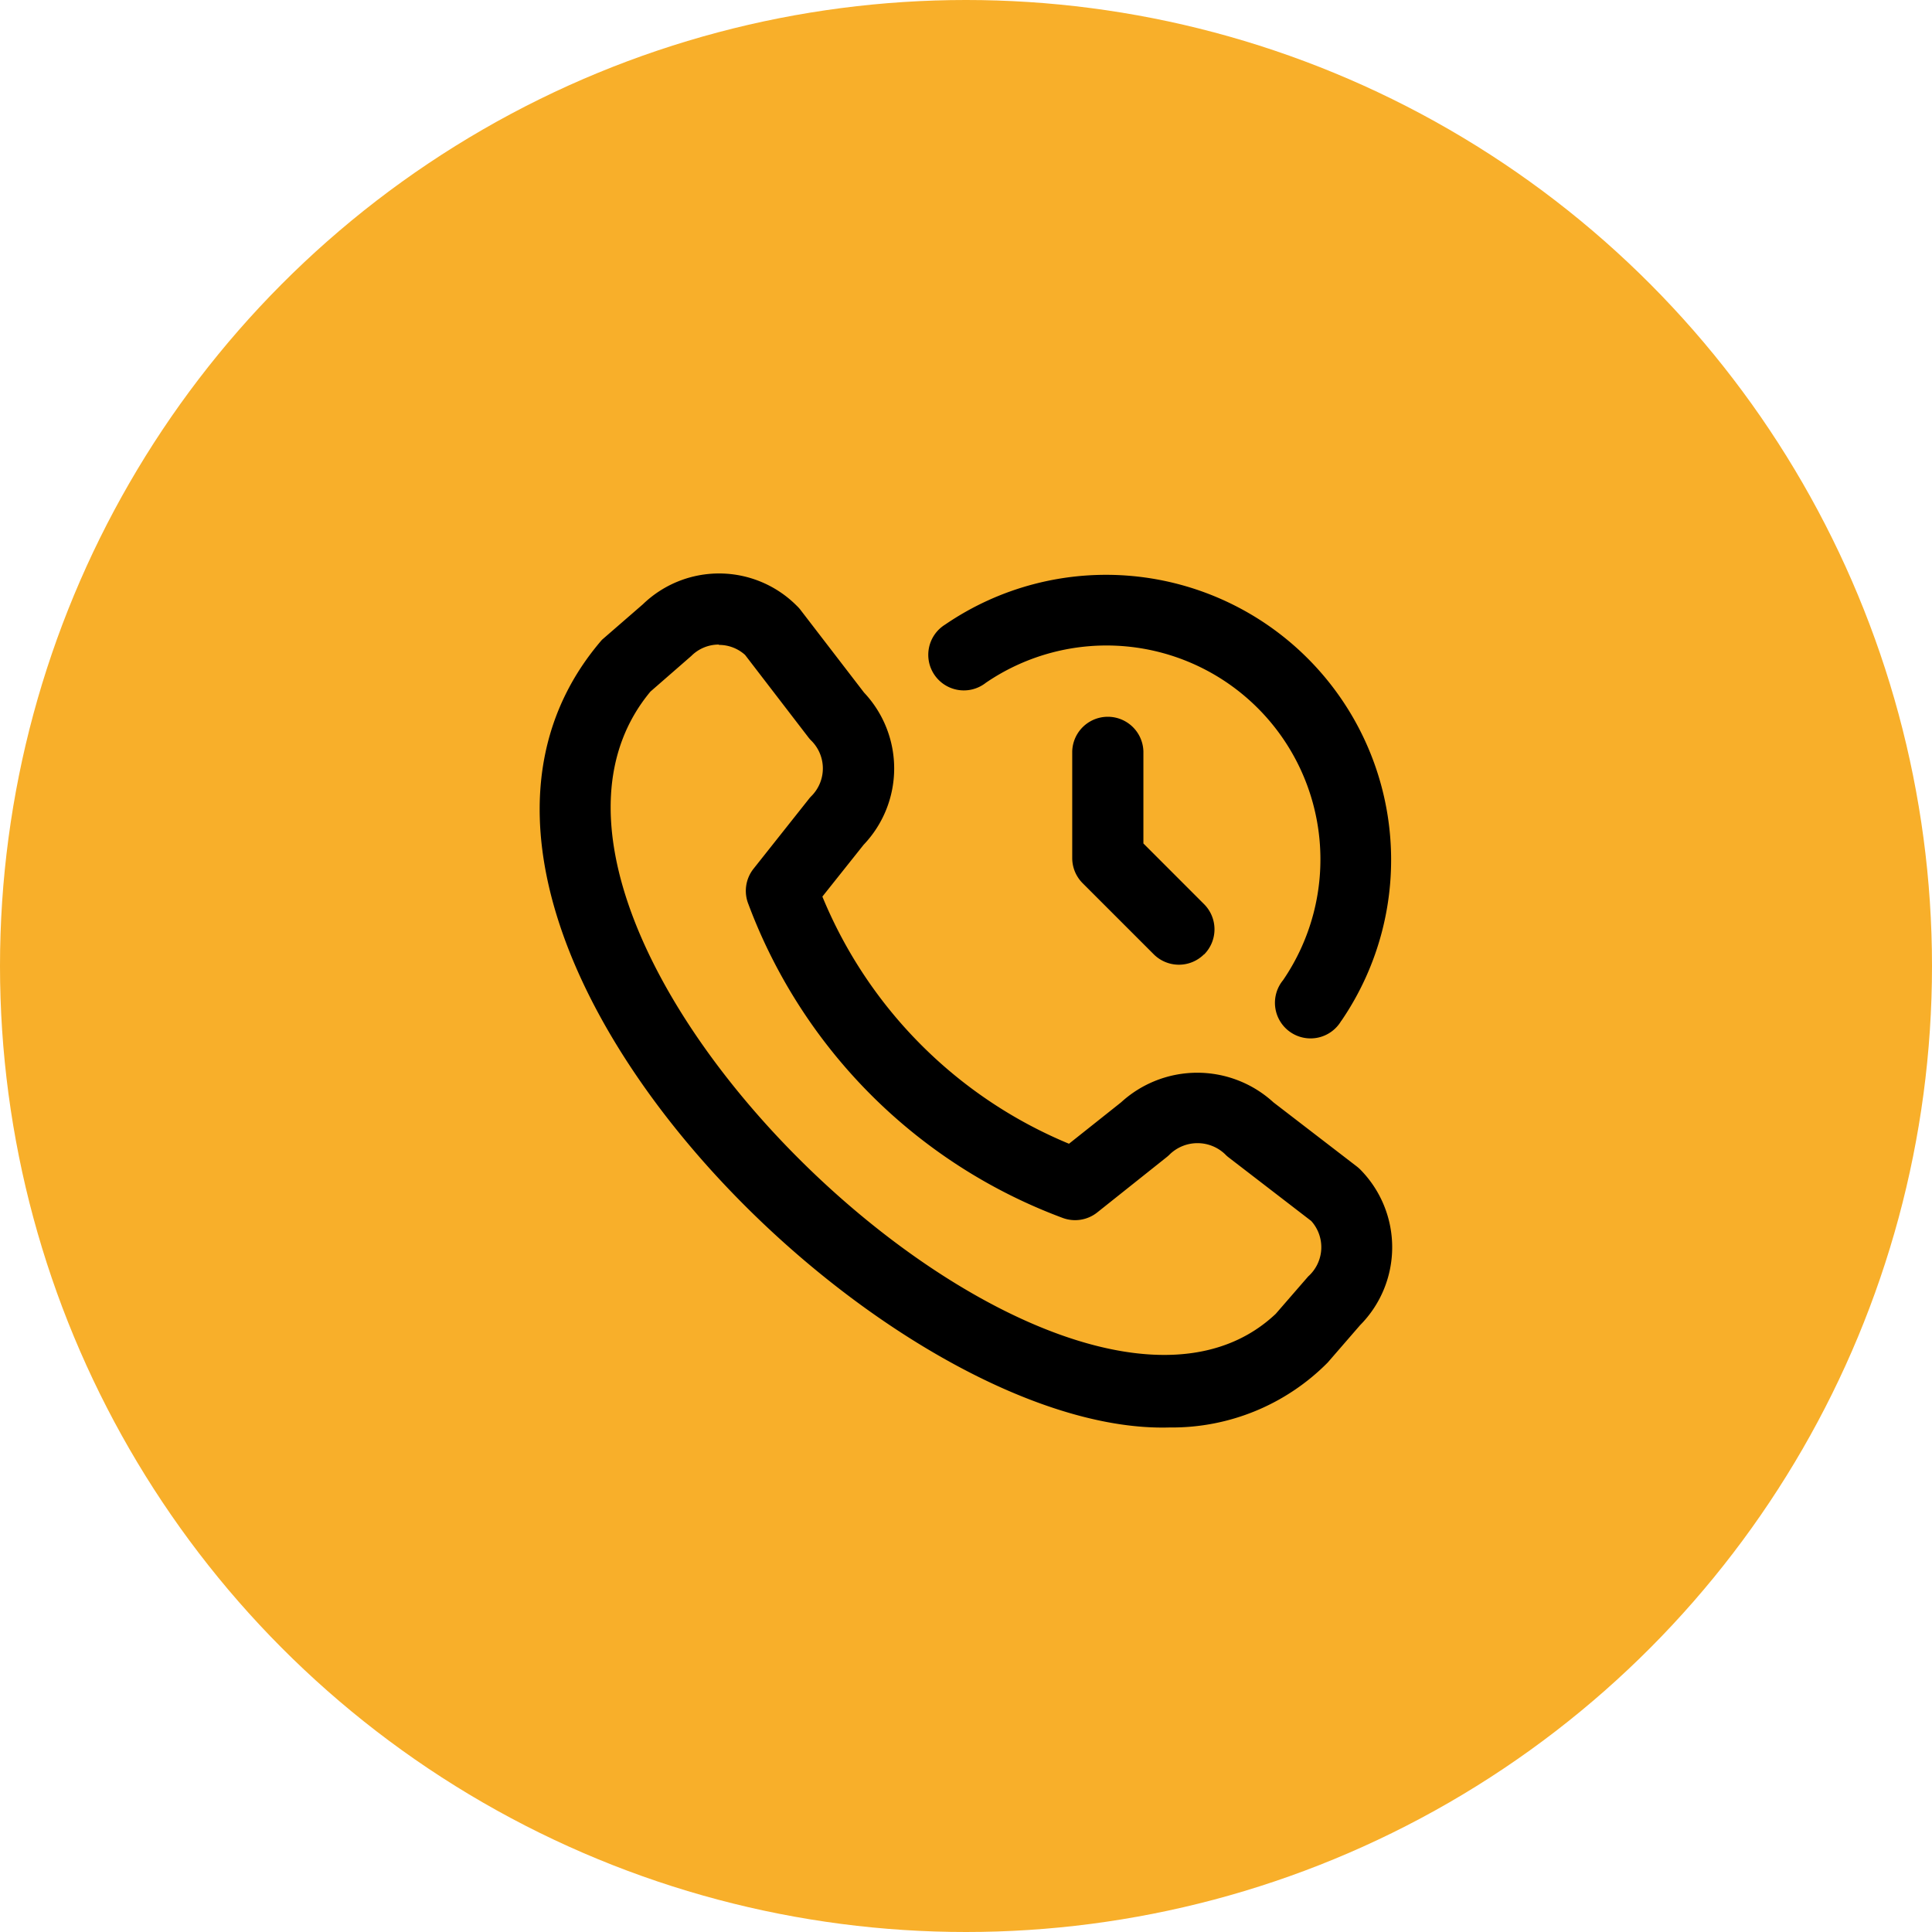
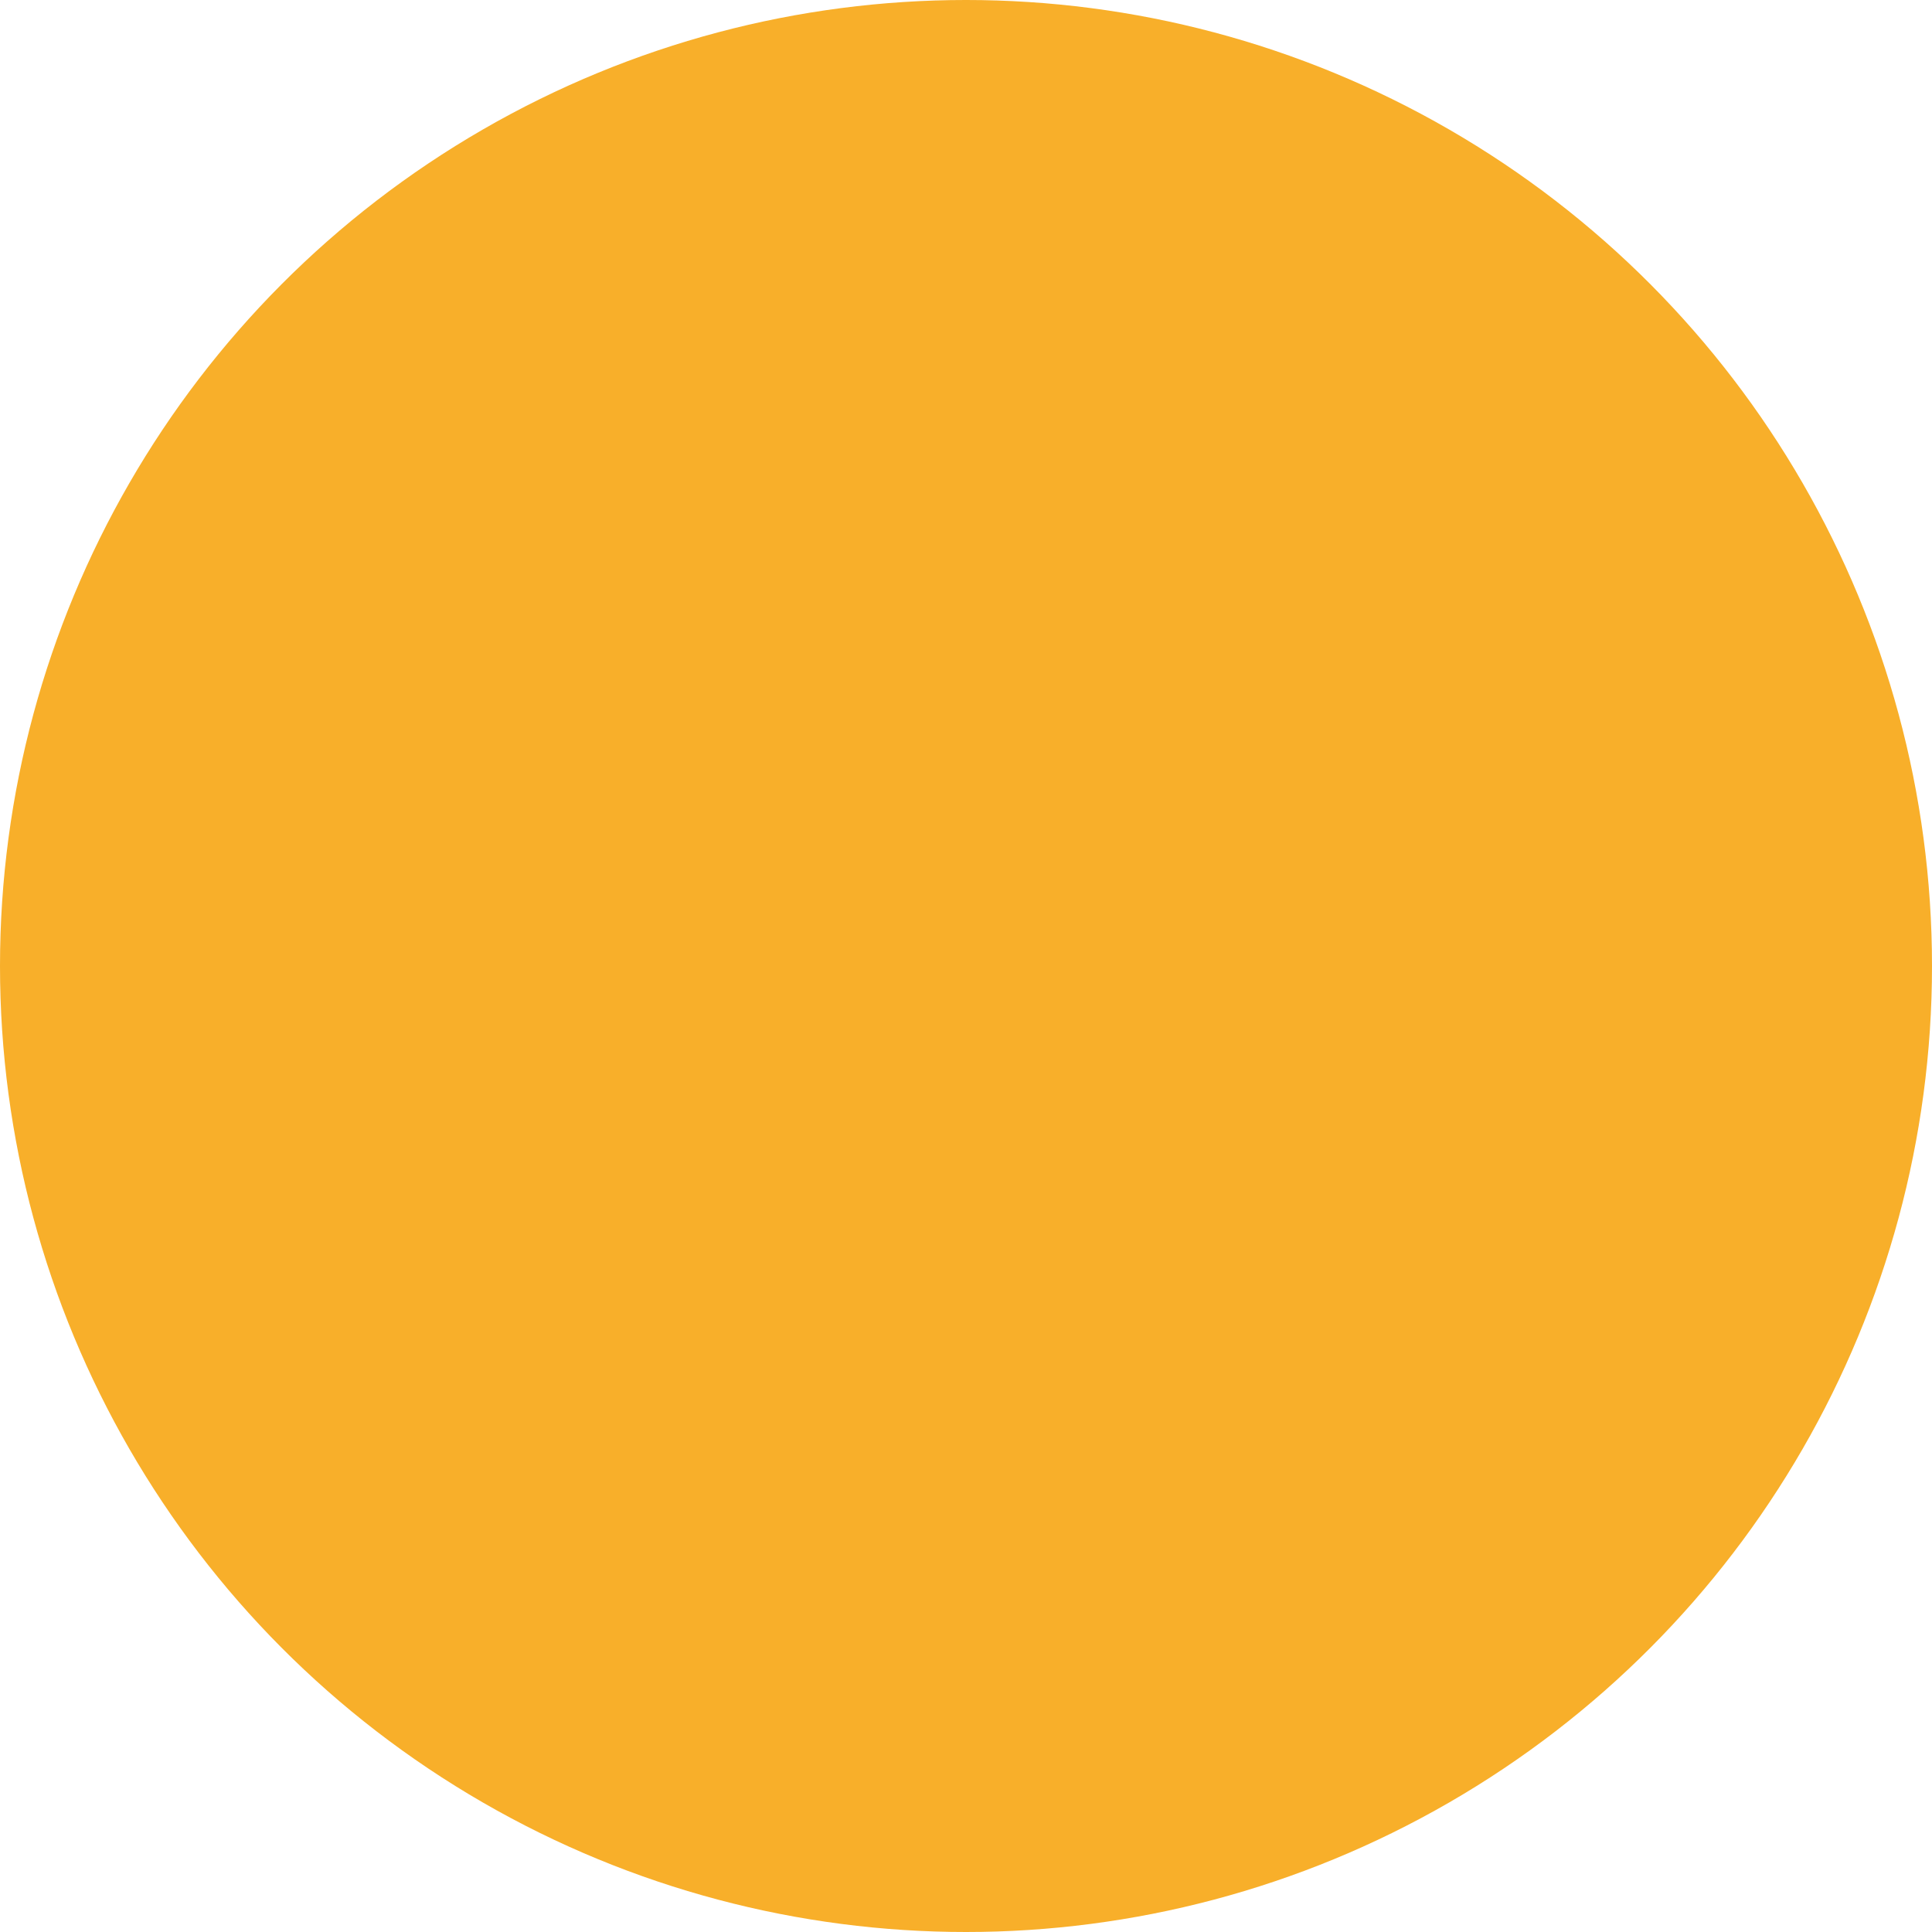
<svg xmlns="http://www.w3.org/2000/svg" width="56" height="56" viewBox="0 0 56 56">
  <g id="Group_7" data-name="Group 7" transform="translate(-1457 -3457)">
    <g id="Group_81" data-name="Group 81" transform="translate(585 -4585)">
      <circle id="Ellipse_12" data-name="Ellipse 12" cx="28" cy="28" r="28" transform="translate(872 8042)" fill="#f8af2a" />
    </g>
-     <path id="call-history" d="M18.317,24.748c-8.386.281-23.492-14.7-16.479-22.83L3.025.888A3.176,3.176,0,0,1,7.486.933a1.032,1.032,0,0,1,.093.1L9.435,3.448a3.206,3.206,0,0,1-.014,4.413l-1.194,1.5a13.19,13.19,0,0,0,7.148,7.164l1.51-1.2a3.269,3.269,0,0,1,4.416,0l2.413,1.856a1.161,1.161,0,0,1,.1.087,3.207,3.207,0,0,1,0,4.515l-.939,1.083a6.347,6.347,0,0,1-4.561,1.883ZM5.228,2.056a1.125,1.125,0,0,0-.8.33L3.243,3.419c-5.822,7,11.995,23.826,18.125,18.036l.941-1.084a1.135,1.135,0,0,0,.087-1.608L20,16.919a.844.844,0,0,1-.1-.09,1.157,1.157,0,0,0-1.6,0,1.041,1.041,0,0,1-.087.079l-2.019,1.608a1.032,1.032,0,0,1-1.01.156,15.482,15.482,0,0,1-9.1-9.089,1.032,1.032,0,0,1,.15-1.032l1.6-2.018a.876.876,0,0,1,.077-.087,1.135,1.135,0,0,0,0-1.6.893.893,0,0,1-.089-.1L5.987,2.357a1.125,1.125,0,0,0-.758-.291ZM17.562,16.1Zm5.708-3.138A8.263,8.263,0,0,0,11.785,1.477a1.031,1.031,0,1,0,1.18,1.687,6.2,6.2,0,0,1,8.615,8.62,1.032,1.032,0,1,0,1.687,1.178Zm-3.979-1.923a1.032,1.032,0,0,0,0-1.458l-1.759-1.76V5.149a1.032,1.032,0,0,0-2.063,0V8.243a1.031,1.031,0,0,0,.3.728l2.063,2.063a1.032,1.032,0,0,0,1.458,0Z" transform="translate(1472.61 3473.627)" />
  </g>
</svg>